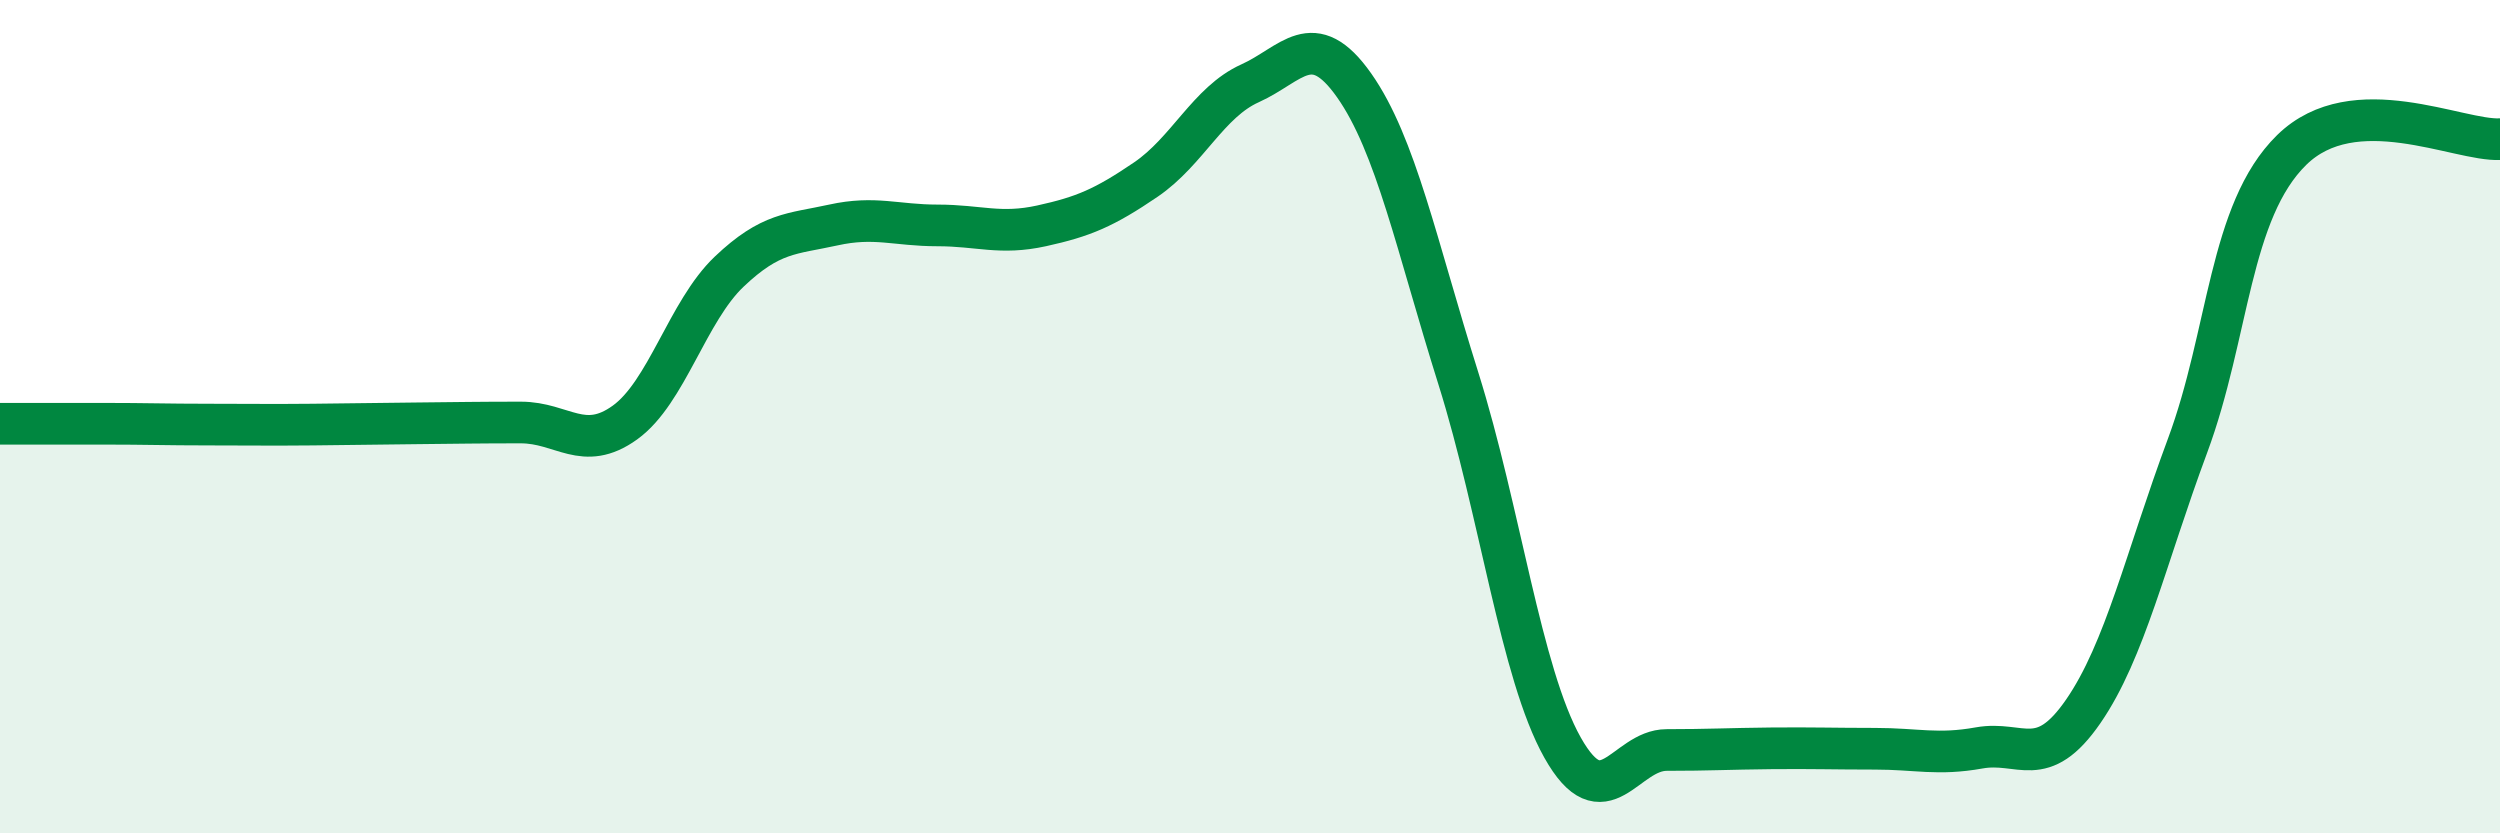
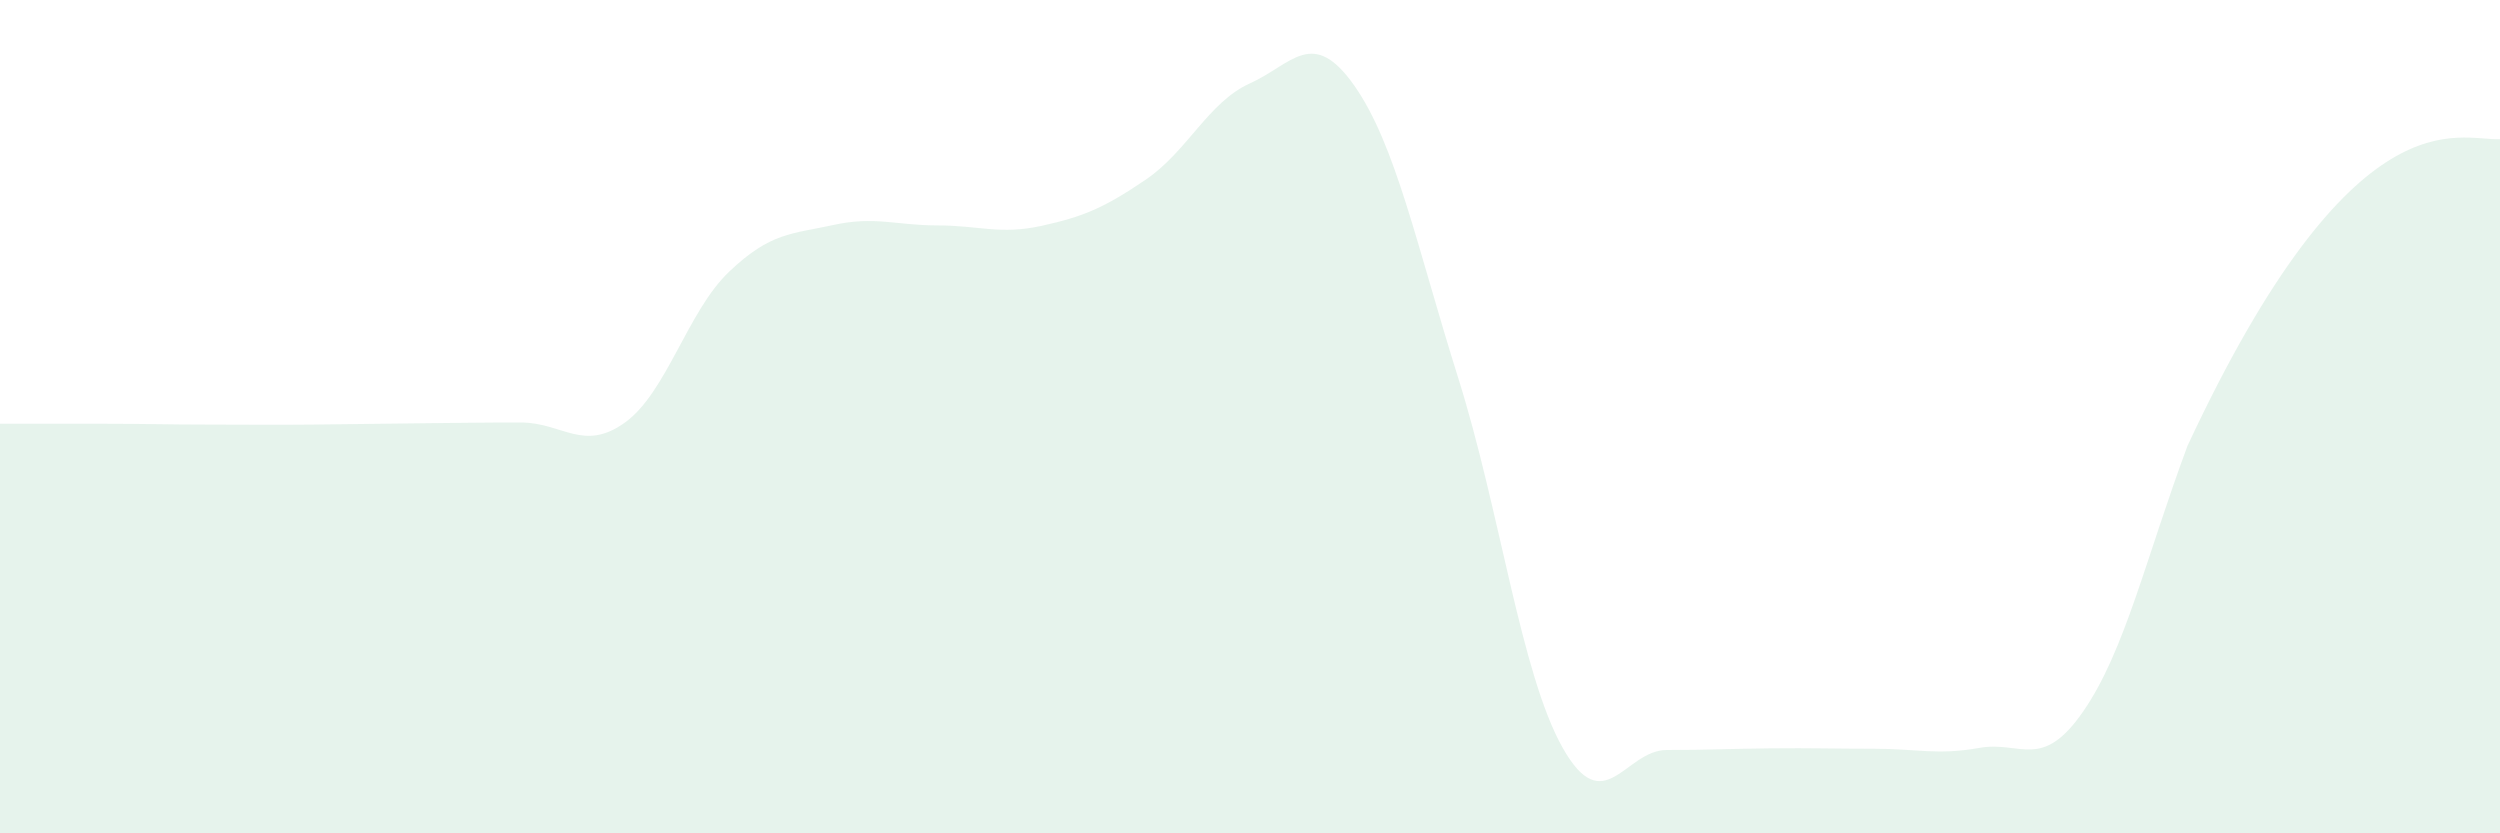
<svg xmlns="http://www.w3.org/2000/svg" width="60" height="20" viewBox="0 0 60 20">
-   <path d="M 0,10.17 C 0.5,10.17 1.5,10.17 2.5,10.17 C 3.5,10.17 4,10.19 5,10.19 C 6,10.19 6.5,10.2 7.5,10.19 C 8.5,10.18 9,10.17 10,10.16 C 11,10.15 11.5,10.14 12.5,10.14 C 13.5,10.14 14,10.86 15,10.14 C 16,9.42 16.5,7.47 17.5,6.52 C 18.5,5.57 19,5.62 20,5.4 C 21,5.18 21.5,5.41 22.5,5.41 C 23.5,5.41 24,5.64 25,5.42 C 26,5.2 26.5,4.99 27.5,4.31 C 28.5,3.63 29,2.45 30,2 C 31,1.55 31.5,0.63 32.5,2.05 C 33.5,3.47 34,5.9 35,9.08 C 36,12.26 36.5,16.16 37.5,17.94 C 38.5,19.72 39,18 40,18 C 41,18 41.5,17.97 42.5,17.96 C 43.5,17.95 44,17.97 45,17.97 C 46,17.97 46.5,18.13 47.5,17.95 C 48.5,17.77 49,18.52 50,17.07 C 51,15.62 51.5,13.39 52.5,10.7 C 53.5,8.01 53.5,5.07 55,3.6 C 56.5,2.13 59,3.39 60,3.34L60 20L0 20Z" fill="#008740" opacity="0.1" stroke-linecap="round" stroke-linejoin="round" />
-   <path d="M 0,10.17 C 0.5,10.17 1.5,10.17 2.5,10.17 C 3.5,10.17 4,10.19 5,10.19 C 6,10.19 6.5,10.2 7.5,10.19 C 8.5,10.18 9,10.17 10,10.16 C 11,10.15 11.5,10.14 12.5,10.14 C 13.5,10.14 14,10.86 15,10.14 C 16,9.42 16.5,7.47 17.5,6.52 C 18.5,5.57 19,5.62 20,5.4 C 21,5.18 21.5,5.41 22.5,5.41 C 23.5,5.41 24,5.64 25,5.42 C 26,5.2 26.5,4.99 27.5,4.31 C 28.5,3.63 29,2.45 30,2 C 31,1.55 31.5,0.63 32.5,2.05 C 33.5,3.47 34,5.9 35,9.08 C 36,12.26 36.5,16.16 37.5,17.94 C 38.5,19.72 39,18 40,18 C 41,18 41.5,17.97 42.5,17.96 C 43.5,17.95 44,17.97 45,17.97 C 46,17.97 46.5,18.13 47.5,17.95 C 48.5,17.77 49,18.52 50,17.07 C 51,15.62 51.5,13.39 52.5,10.7 C 53.5,8.01 53.5,5.07 55,3.6 C 56.5,2.13 59,3.39 60,3.34" stroke="#008740" stroke-width="1" fill="none" stroke-linecap="round" stroke-linejoin="round" />
+   <path d="M 0,10.17 C 0.5,10.17 1.5,10.17 2.5,10.17 C 3.5,10.17 4,10.19 5,10.19 C 6,10.19 6.5,10.2 7.5,10.19 C 8.5,10.18 9,10.17 10,10.16 C 11,10.15 11.5,10.14 12.5,10.14 C 13.5,10.14 14,10.86 15,10.14 C 16,9.42 16.5,7.47 17.5,6.52 C 18.5,5.57 19,5.62 20,5.4 C 21,5.18 21.5,5.41 22.5,5.41 C 23.5,5.41 24,5.64 25,5.42 C 26,5.2 26.5,4.99 27.5,4.31 C 28.5,3.63 29,2.45 30,2 C 31,1.55 31.5,0.63 32.5,2.05 C 33.5,3.47 34,5.9 35,9.08 C 36,12.26 36.5,16.16 37.5,17.94 C 38.5,19.72 39,18 40,18 C 41,18 41.5,17.97 42.5,17.96 C 43.5,17.95 44,17.97 45,17.97 C 46,17.97 46.5,18.13 47.5,17.95 C 48.5,17.77 49,18.52 50,17.07 C 51,15.62 51.5,13.39 52.5,10.7 C 56.5,2.13 59,3.39 60,3.34L60 20L0 20Z" fill="#008740" opacity="0.1" stroke-linecap="round" stroke-linejoin="round" />
</svg>